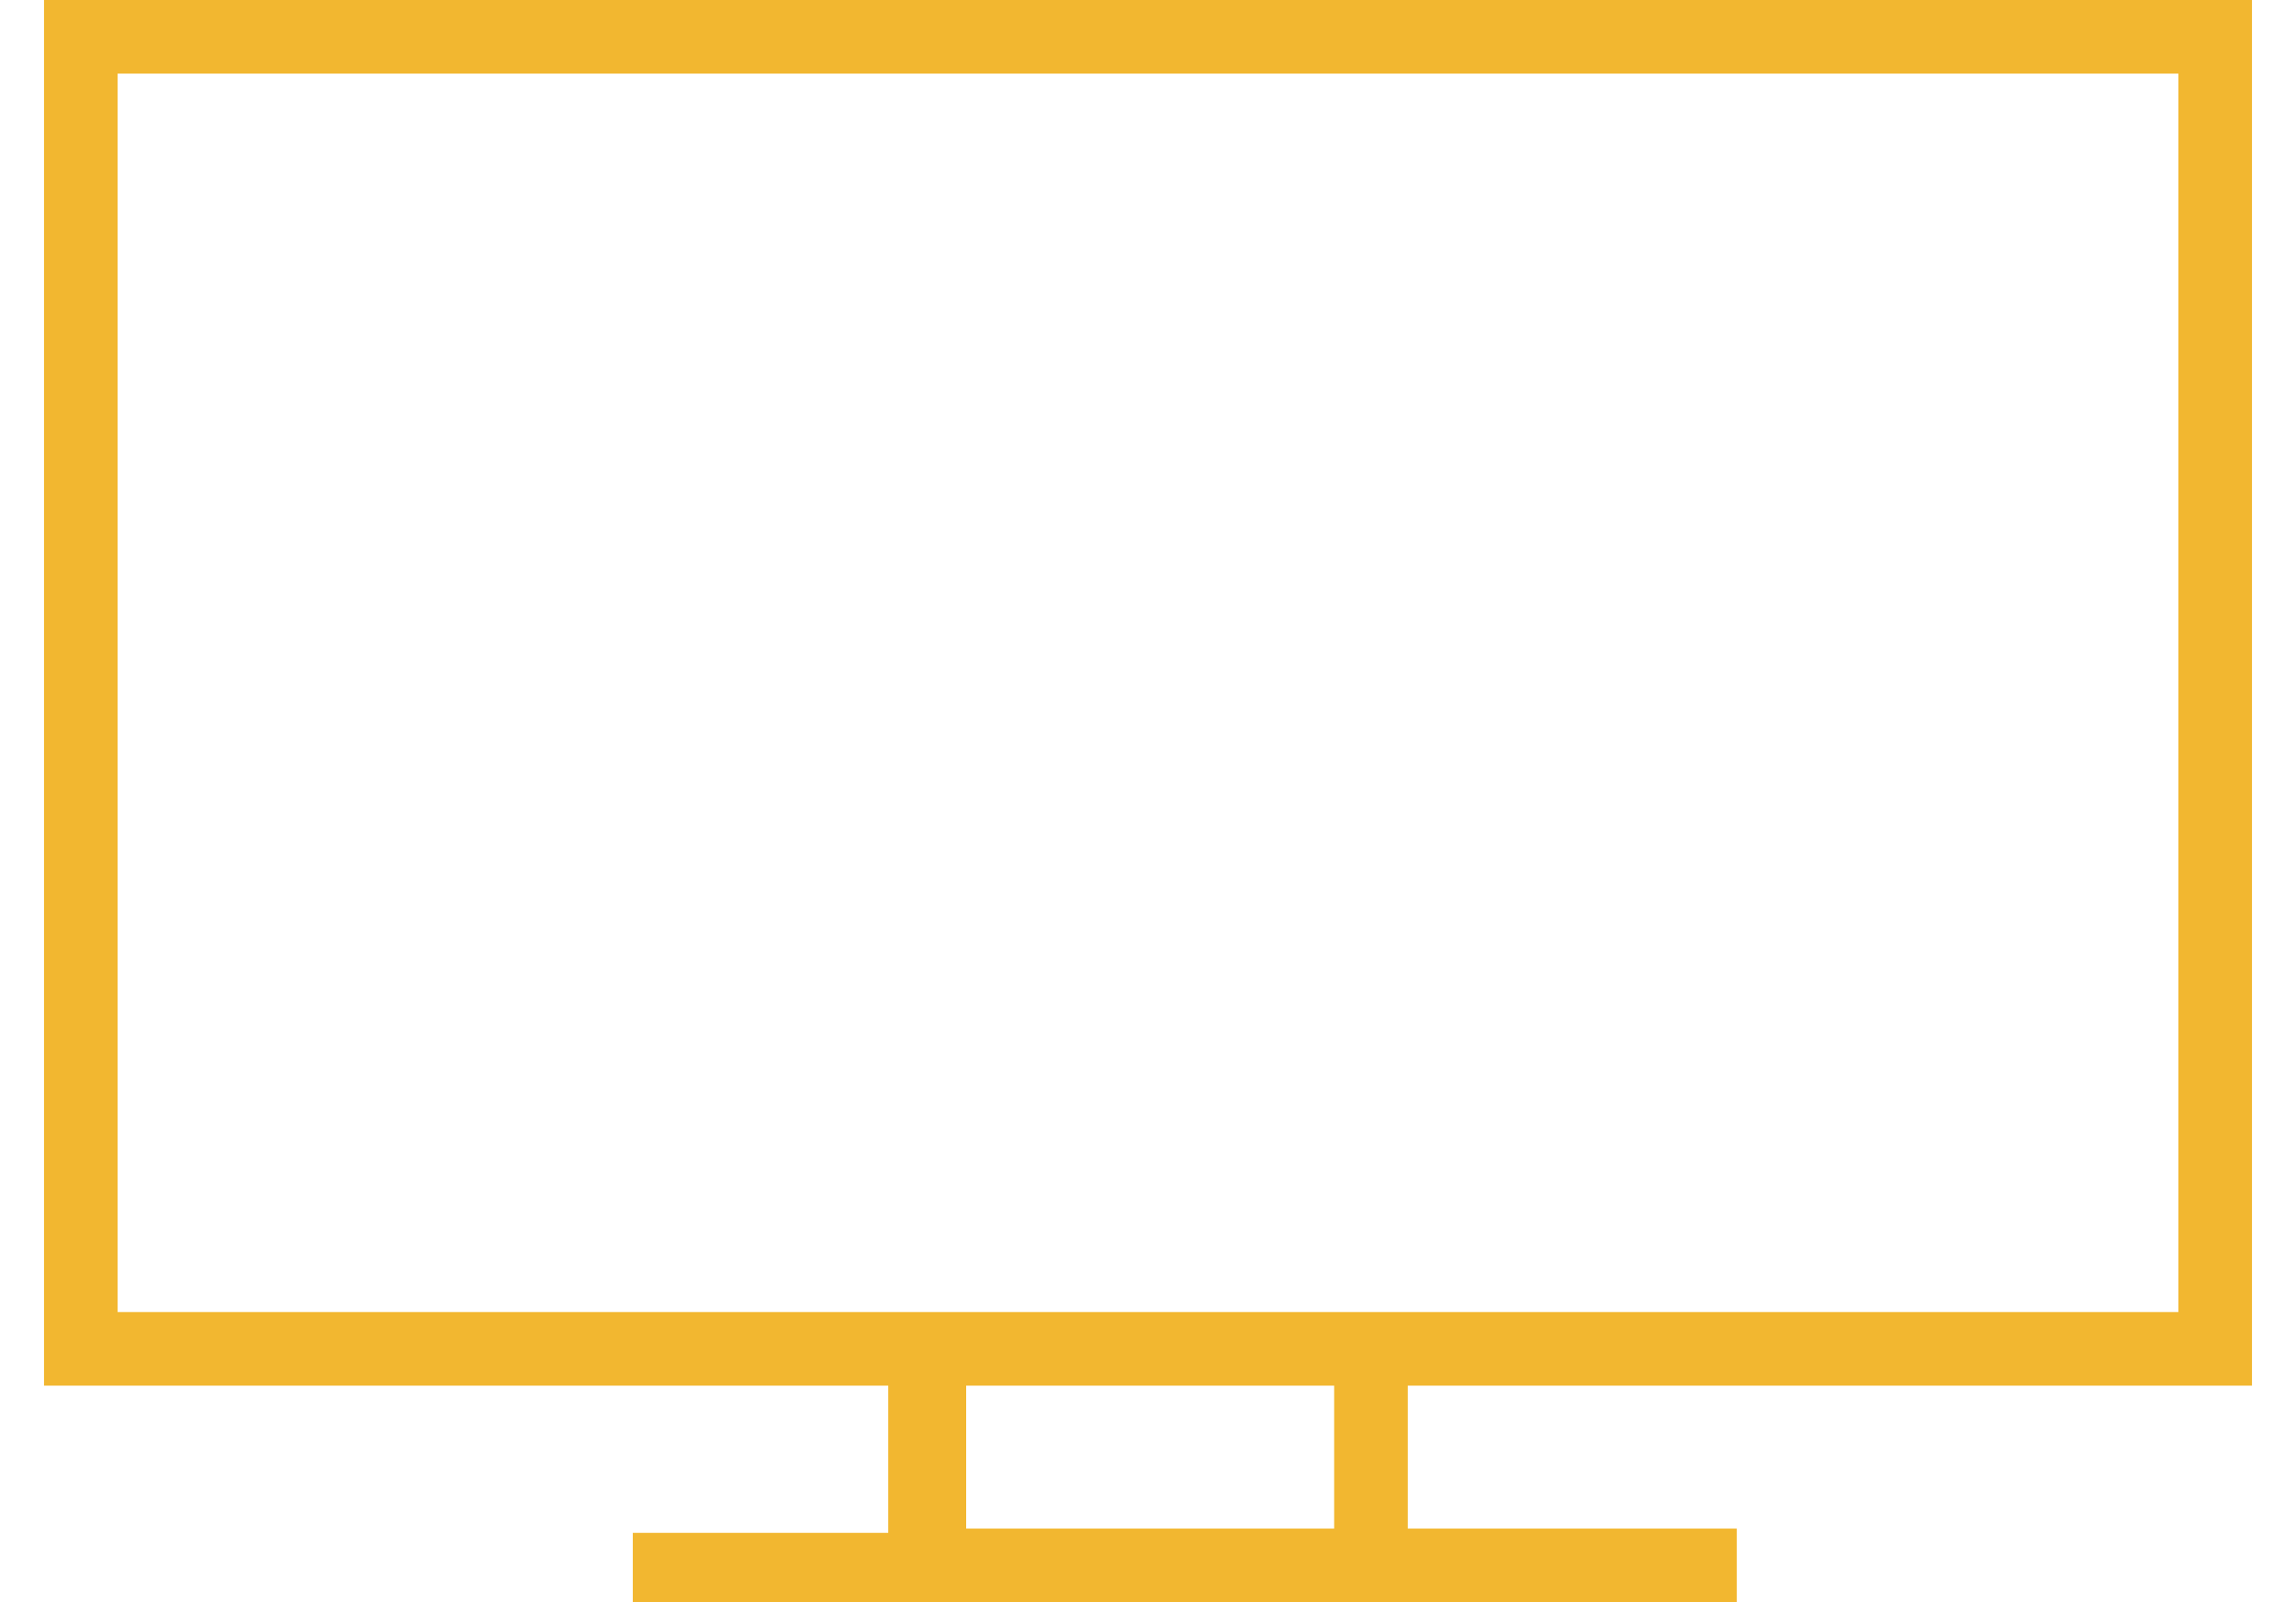
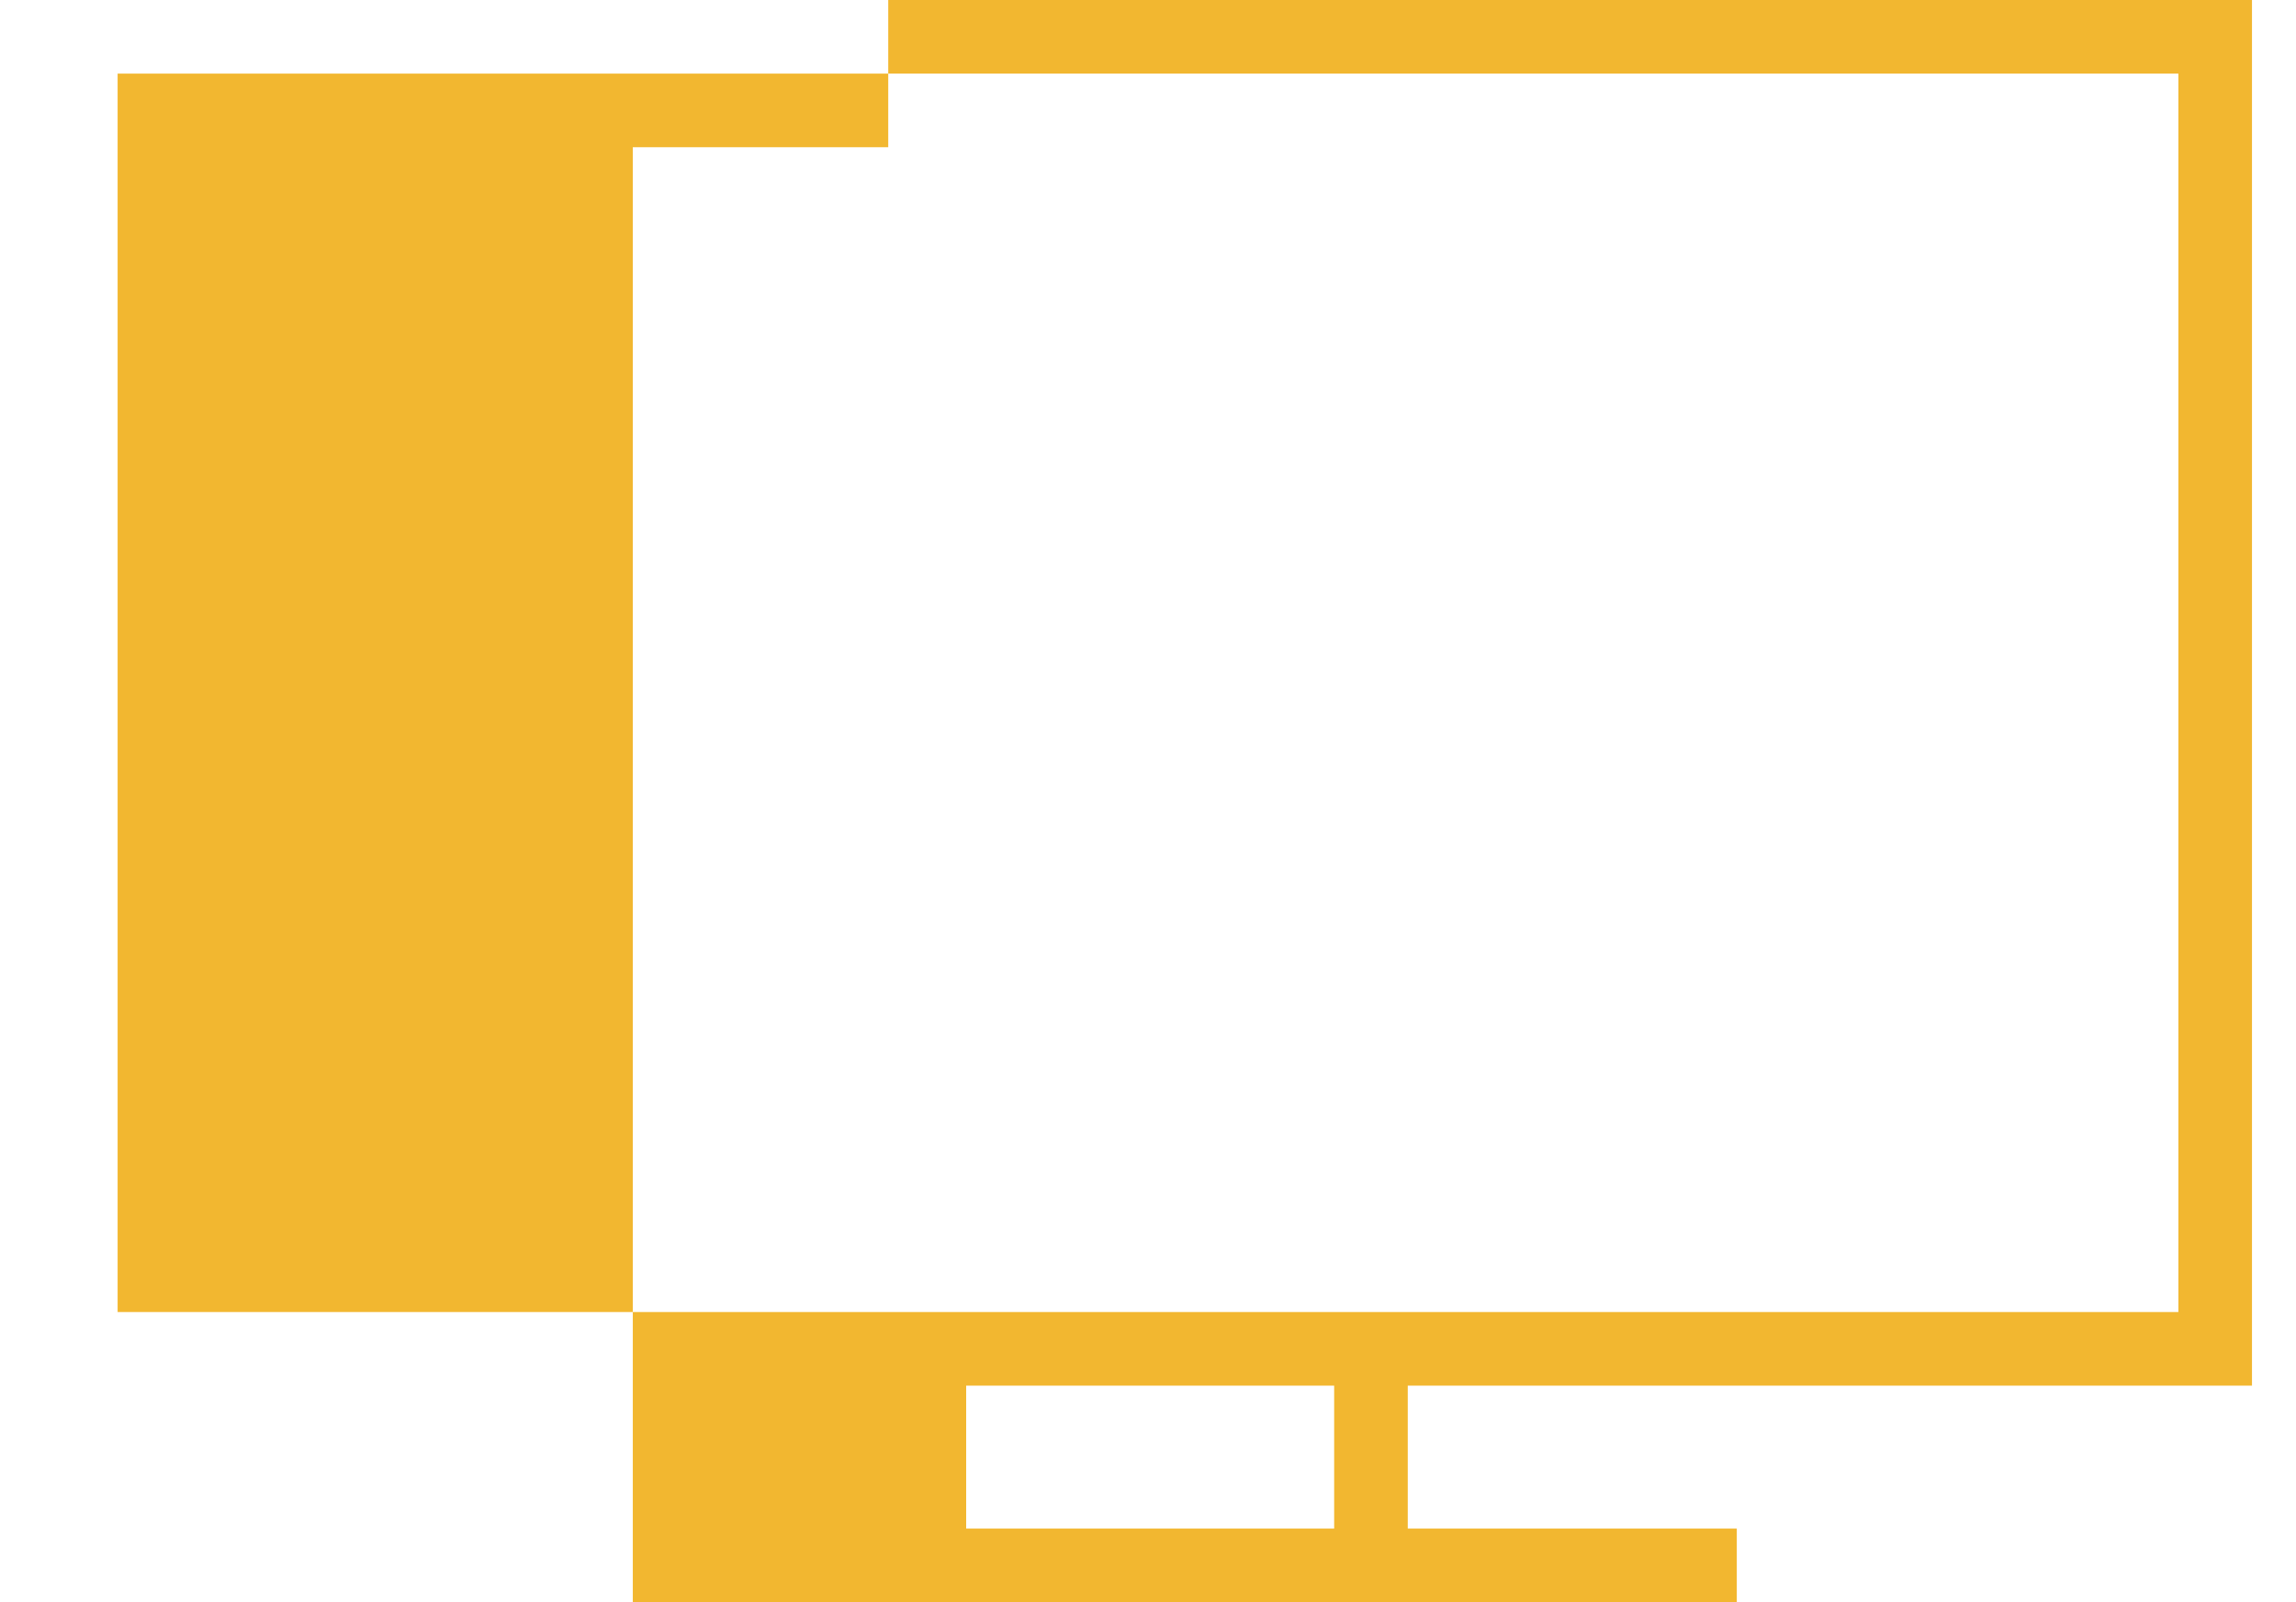
<svg xmlns="http://www.w3.org/2000/svg" version="1.1" id="f" x="0px" y="0px" width="43" height="30" viewBox="0 0 51 37" style="enable-background:new 0 0 51 37;" xml:space="preserve">
  <style type="text/css">
	.st0{fill:rgb(242, 183, 48); fill-rule: evenodd;}
</style>
-   <path class="st0" d="M51,32V0H0v32h19.5v3.4h-5.9V37h25.5v-1.7h-7.6V32H51z M29.8,35.3h-8.5V32h8.5V35.3z M1.7,30.3V1.7h47.6v28.6  H1.7z" />
+   <path class="st0" d="M51,32V0H0h19.5v3.4h-5.9V37h25.5v-1.7h-7.6V32H51z M29.8,35.3h-8.5V32h8.5V35.3z M1.7,30.3V1.7h47.6v28.6  H1.7z" />
</svg>